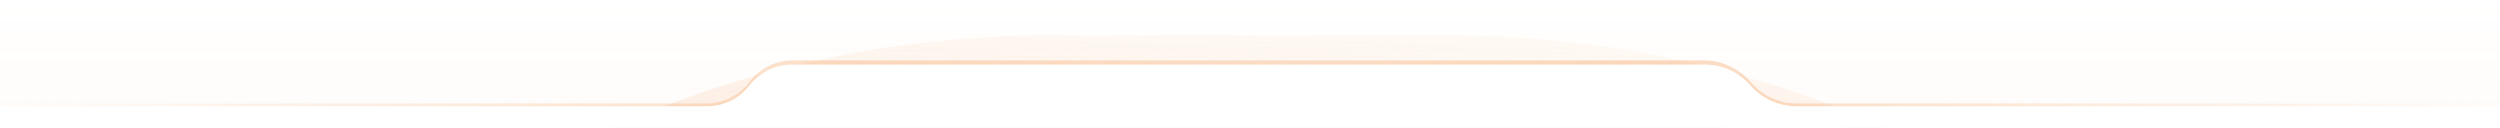
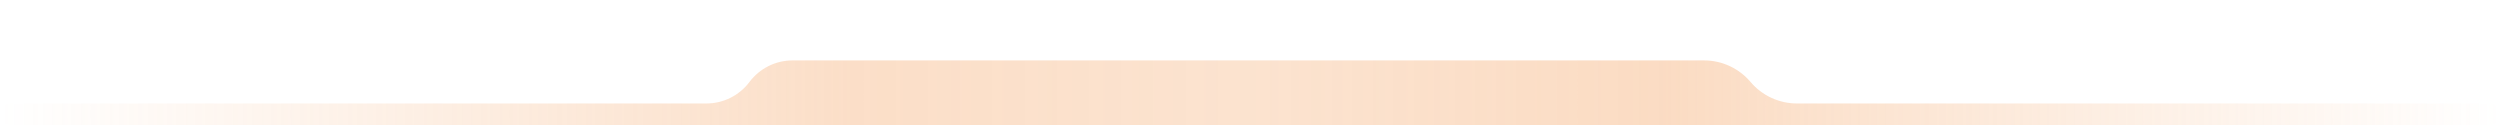
<svg xmlns="http://www.w3.org/2000/svg" width="1440" height="74" viewBox="0 0 1440 74" fill="none">
  <g clipPath="url(#clip0_129_4991)">
    <g clipPath="url(#clip1_129_4991)">
-       <path d="M1440 0H0V73.2H1440V0Z" fill="url(#paint0_linear_129_4991)" fill-opacity="0.25" />
      <mask id="mask0_129_4991" style="mask-type:alpha" maskUnits="userSpaceOnUse" x="0" y="0" width="1440" height="74">
        <path d="M1440 0H0V73.2H1440V0Z" fill="#D9D9D9" />
      </mask>
      <g mask="url(#mask0_129_4991)">
        <g filter="url(#filter0_f_129_4991)">
-           <path d="M-14.4 638.4C-14.4 297.088 262.287 20.4 603.6 20.4H835.2C1176.51 20.4 1453.2 297.088 1453.2 638.4H-14.4Z" fill="url(#paint1_linear_129_4991)" />
-         </g>
+           </g>
      </g>
      <path fill-rule="evenodd" clip-rule="evenodd" d="M1008.3 47.2C1001.64 39.335 991.858 34.8 981.552 34.8H456.5C446.742 34.8 437.555 39.394 431.7 47.2C425.845 55.006 416.658 59.6 406.9 59.6H6.2C2.776 59.6 0 62.376 0 65.8C0 69.224 2.776 72 6.2 72H1433.8C1437.23 72 1440 69.224 1440 65.8C1440 62.376 1437.23 59.6 1433.8 59.6H1035.05C1024.74 59.6 1014.96 55.064 1008.3 47.2Z" fill="url(#paint2_linear_129_4991)" fill-opacity="0.5" />
-       <path fill-rule="evenodd" clip-rule="evenodd" d="M1008.3 49.2C1001.63 41.574 991.987 37.2 981.854 37.2H456.182C446.605 37.2 437.567 41.63 431.7 49.2C425.833 56.77 416.795 61.2 407.218 61.2H6C5.99 61.2 5.98 61.2 5.97 61.2H0V67.2V73.2H36H1404H1440V67.2V61.2H1434.04L1434 61.2H1034.75C1024.61 61.2 1014.97 56.826 1008.3 49.2Z" fill="white" />
    </g>
  </g>
  <defs>
    <filter id="filter0_f_129_4991" x="-43.8" y="-9" width="1526.4" height="676.8" filterUnits="userSpaceOnUse" color-interpolation-filters="sRGB">
      <feFlood flood-opacity="0" result="BackgroundImageFix" />
      <feBlend mode="normal" in="SourceGraphic" in2="BackgroundImageFix" result="shape" />
      <feGaussianBlur stdDeviation="14.7" result="effect1_foregroundBlur_129_4991" />
    </filter>
    <linearGradient id="paint0_linear_129_4991" x1="720" y1="0" x2="720" y2="73.2" gradientUnits="userSpaceOnUse">
      <stop stop-color="#F4A261" stop-opacity="0" />
      <stop offset="1" stop-color="#F4A261" stop-opacity="0.15" />
    </linearGradient>
    <linearGradient id="paint1_linear_129_4991" x1="720.836" y1="20.4" x2="689.491" y2="636.879" gradientUnits="userSpaceOnUse">
      <stop stop-color="#F4A261" stop-opacity="0.06" />
      <stop offset="1" stop-color="#F4A261" />
    </linearGradient>
    <linearGradient id="paint2_linear_129_4991" x1="0" y1="72.001" x2="1440" y2="72.001" gradientUnits="userSpaceOnUse">
      <stop stop-color="#F4A261" stop-opacity="0" />
      <stop offset="0.339" stop-color="#F4A261" stop-opacity="0.698" />
      <stop offset="0.5" stop-color="#F4A261" stop-opacity="0.6" />
      <stop offset="0.667" stop-color="#F4A261" stop-opacity="0.76" />
      <stop offset="1" stop-color="#F4A261" stop-opacity="0" />
    </linearGradient>
    <clipPath id="clip0_129_4991">
-       <rect width="1440" height="73.2" fill="white" />
-     </clipPath>
+       </clipPath>
    <clipPath id="clip1_129_4991">
      <rect width="1440" height="73.2" fill="white" />
    </clipPath>
  </defs>
</svg>